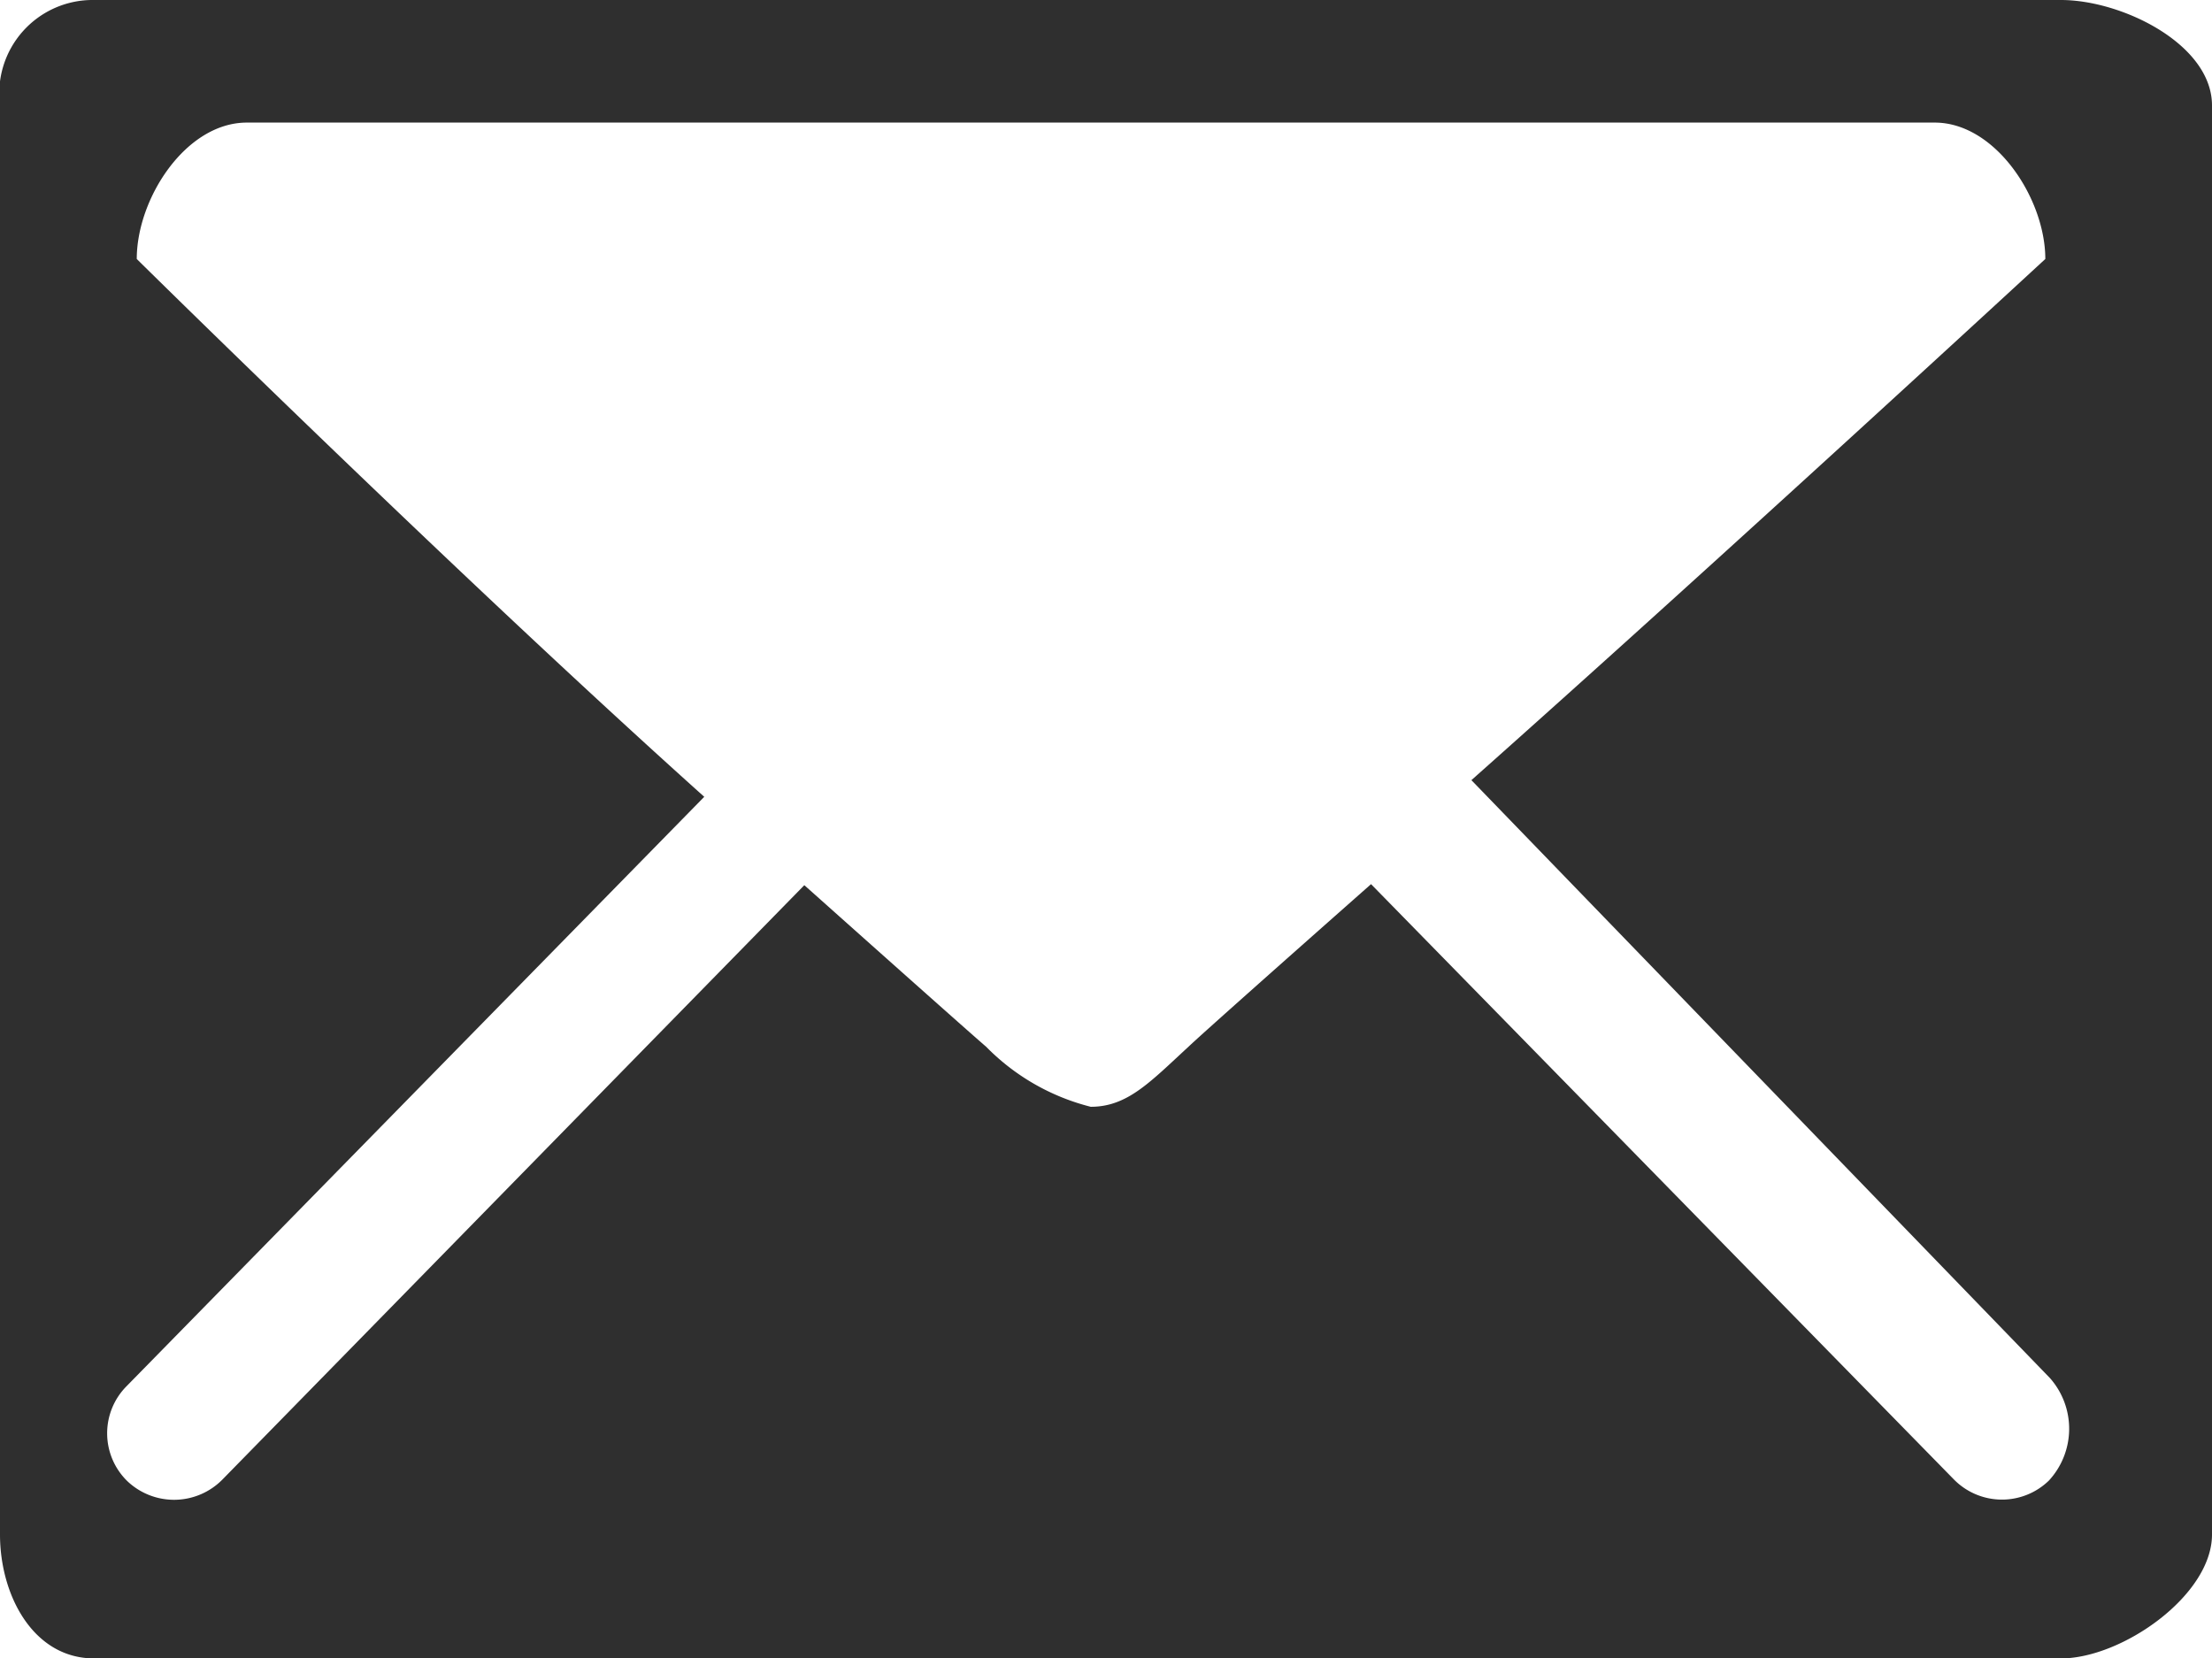
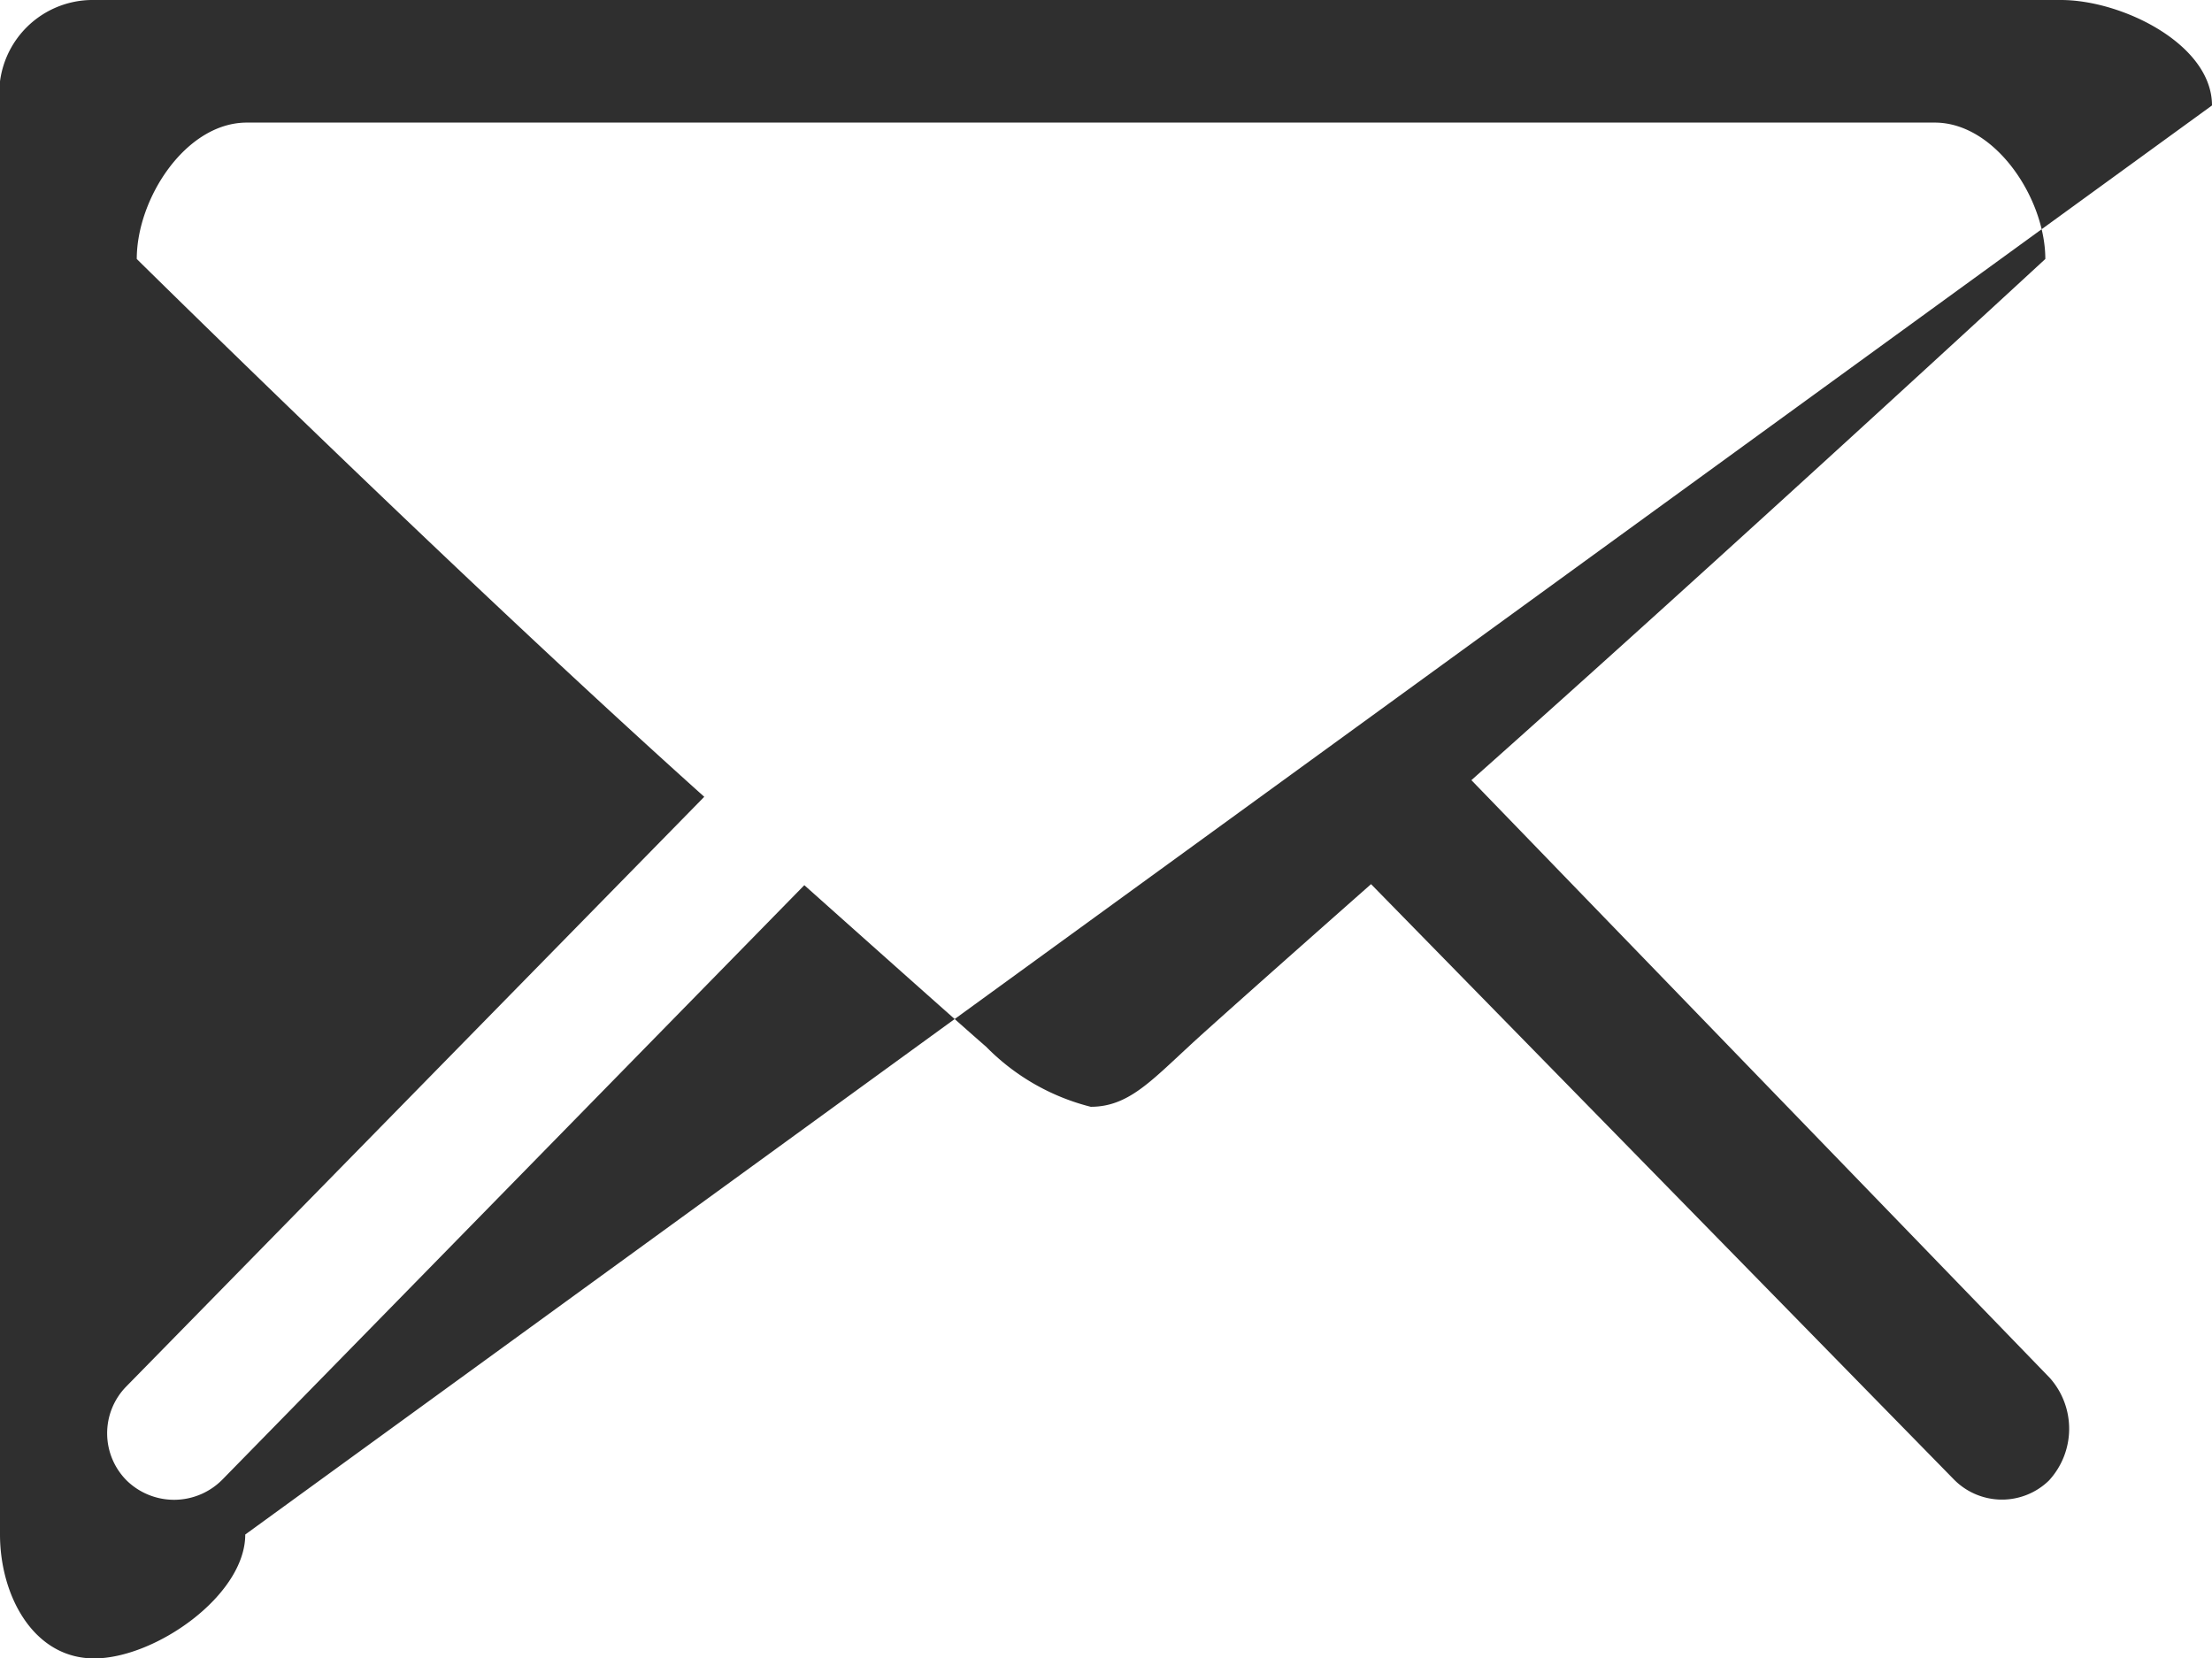
<svg xmlns="http://www.w3.org/2000/svg" id="Group_9542" data-name="Group 9542" width="32.009" height="24" viewBox="0 0 32.009 24">
-   <path id="Path_6389" data-name="Path 6389" d="M92.723,156.046c0-.885-1.3-1.526-2.186-1.526H62.077a1.352,1.352,0,0,0-1.363,1.526v20.681c0,.882.482,1.793,1.363,1.793h28.46c.882,0,2.186-.911,2.186-1.793Zm-2.36,19.9a.975.975,0,0,1-1.374-.015l-8.435-8.616c-1.434,1.267-2.482,2.2-2.641,2.352-.559.515-.885.87-1.415.87a3.225,3.225,0,0,1-1.515-.87c-.178-.152-1.219-1.078-2.63-2.337l-8.424,8.605a.982.982,0,0,1-1.374.018.967.967,0,0,1-.011-1.371l8.361-8.531c-3.582-3.212-8.212-7.783-8.212-7.783,0-.878.711-1.974,1.593-1.974H88.711c.878,0,1.6,1.1,1.6,1.974,0,0-4.69,4.33-8.305,7.542l8.372,8.653A1.106,1.106,0,0,1,90.363,175.946Z" transform="translate(-60.714 -154.52)" fill="#2f2f2f" fill-rule="evenodd" />
+   <path id="Path_6389" data-name="Path 6389" d="M92.723,156.046c0-.885-1.3-1.526-2.186-1.526H62.077a1.352,1.352,0,0,0-1.363,1.526v20.681c0,.882.482,1.793,1.363,1.793c.882,0,2.186-.911,2.186-1.793Zm-2.36,19.9a.975.975,0,0,1-1.374-.015l-8.435-8.616c-1.434,1.267-2.482,2.2-2.641,2.352-.559.515-.885.87-1.415.87a3.225,3.225,0,0,1-1.515-.87c-.178-.152-1.219-1.078-2.63-2.337l-8.424,8.605a.982.982,0,0,1-1.374.018.967.967,0,0,1-.011-1.371l8.361-8.531c-3.582-3.212-8.212-7.783-8.212-7.783,0-.878.711-1.974,1.593-1.974H88.711c.878,0,1.6,1.1,1.6,1.974,0,0-4.69,4.33-8.305,7.542l8.372,8.653A1.106,1.106,0,0,1,90.363,175.946Z" transform="translate(-60.714 -154.52)" fill="#2f2f2f" fill-rule="evenodd" />
</svg>